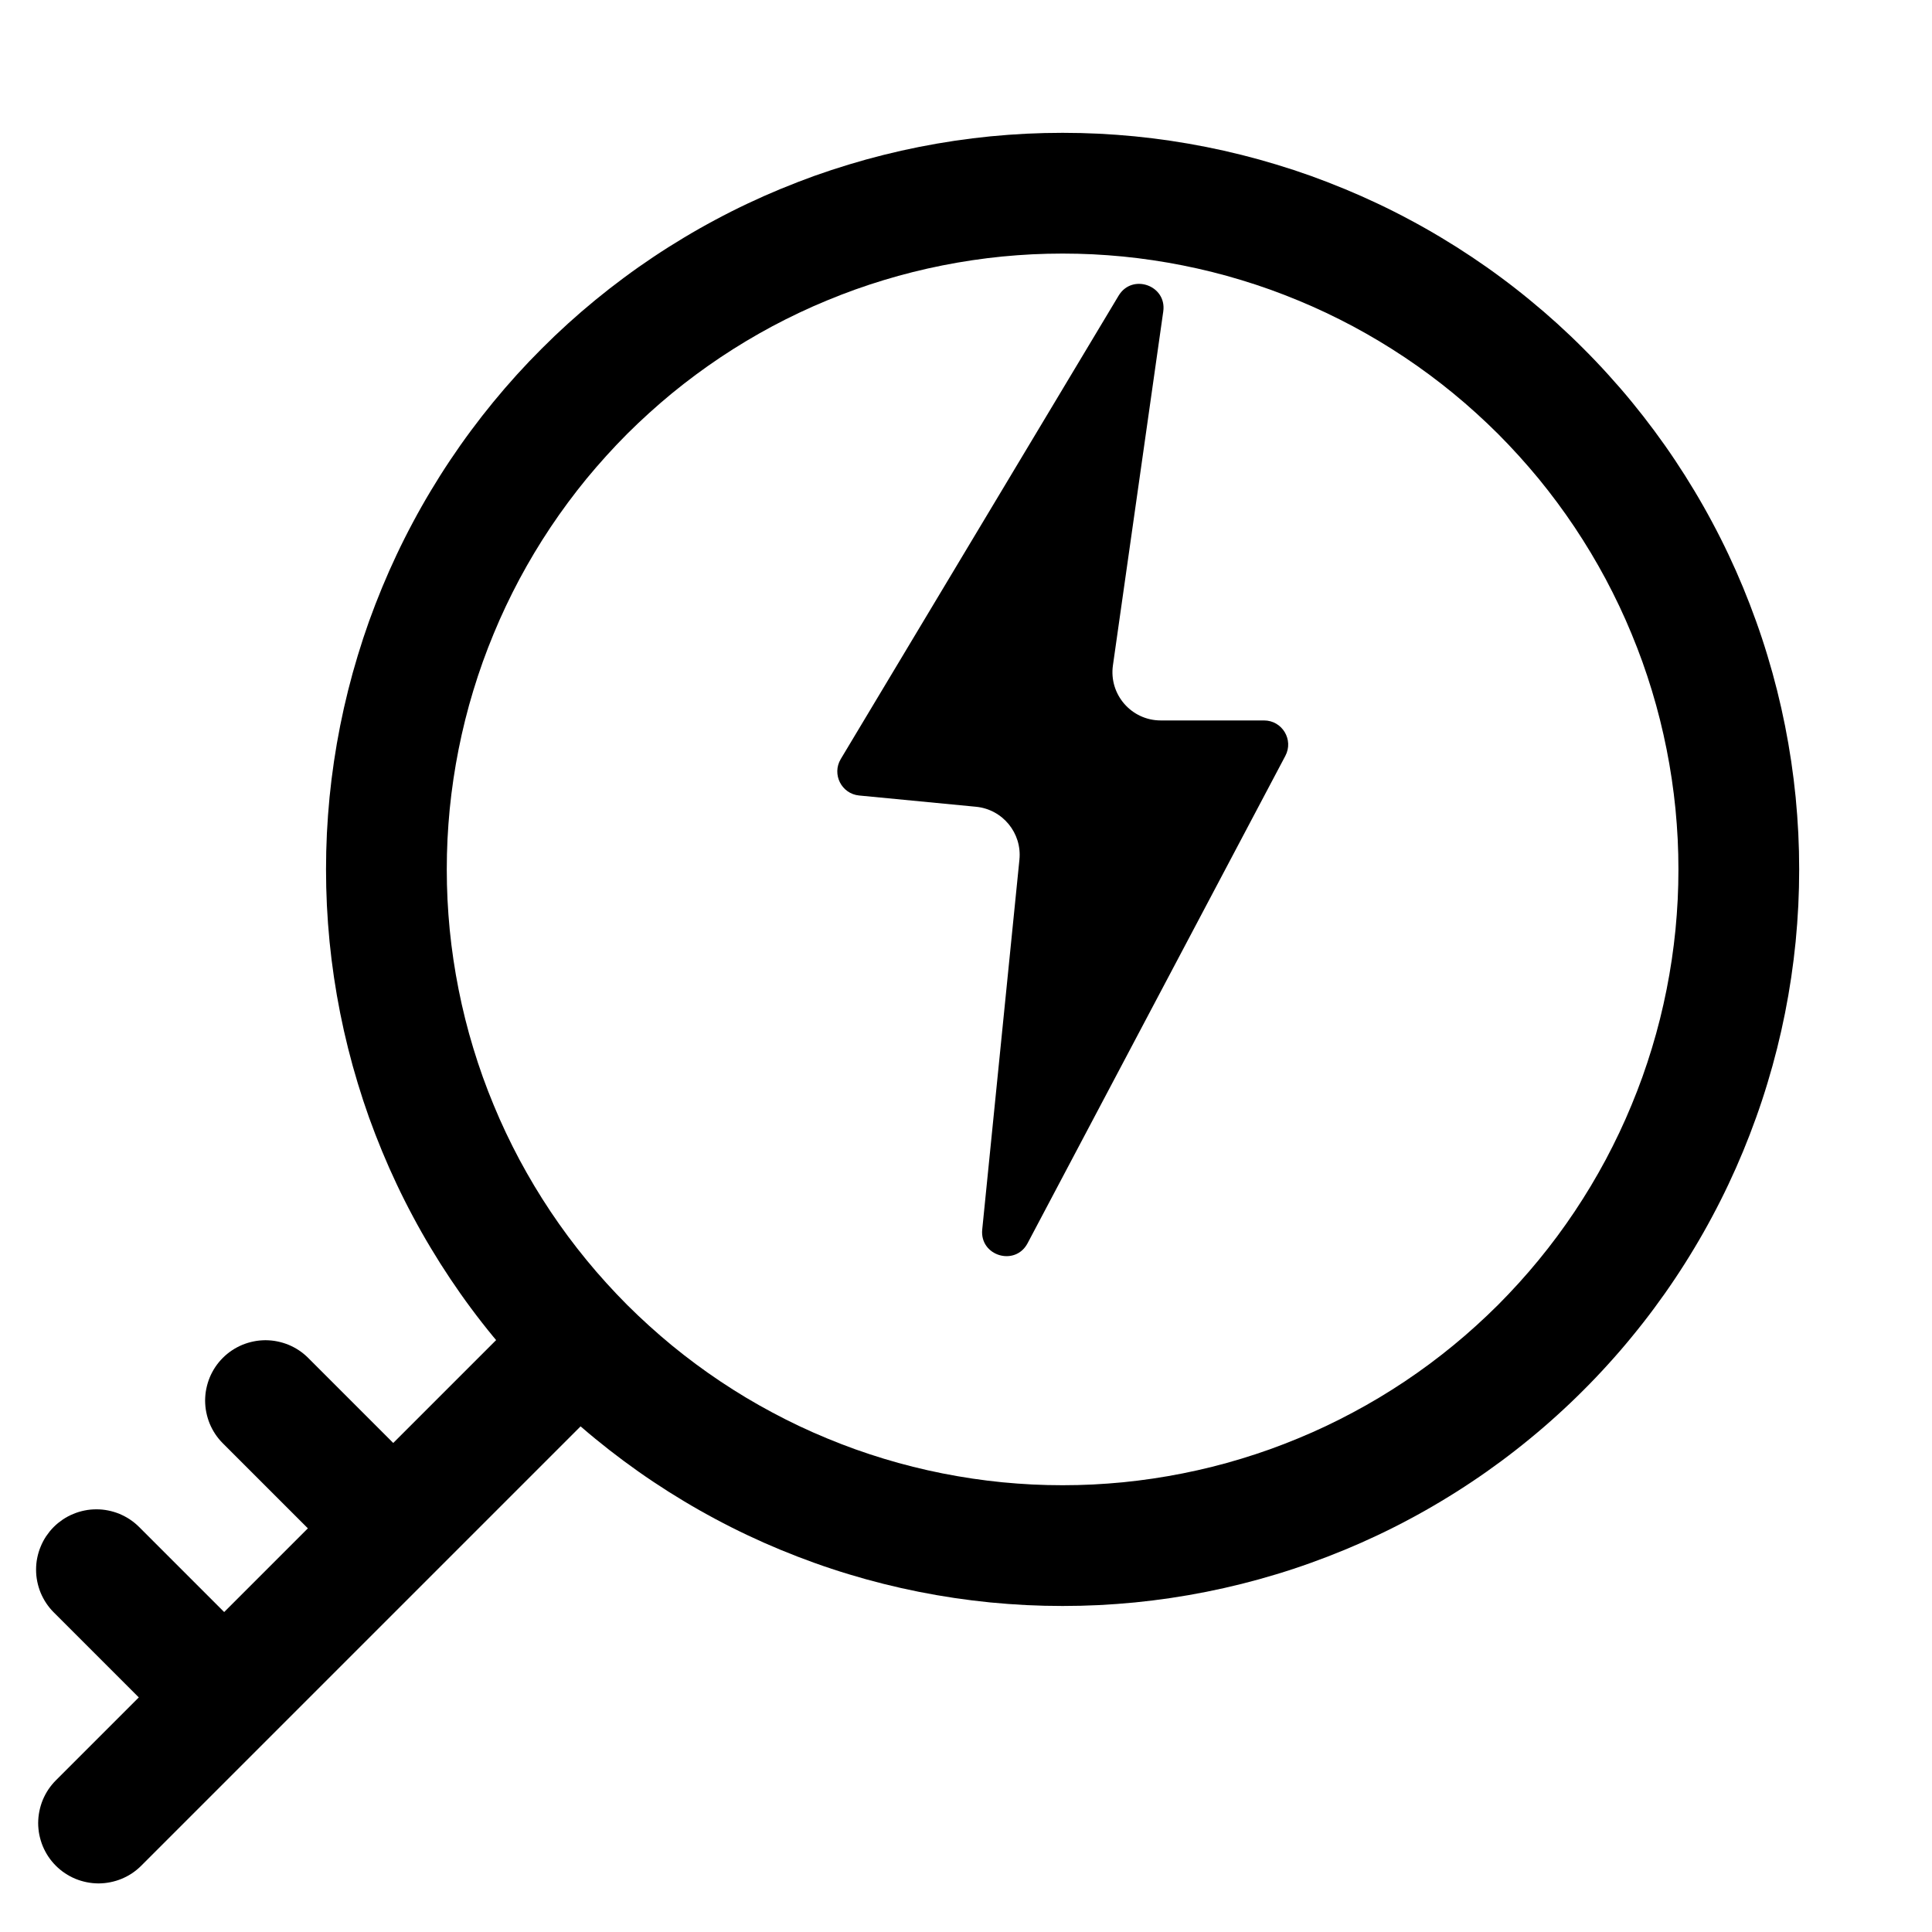
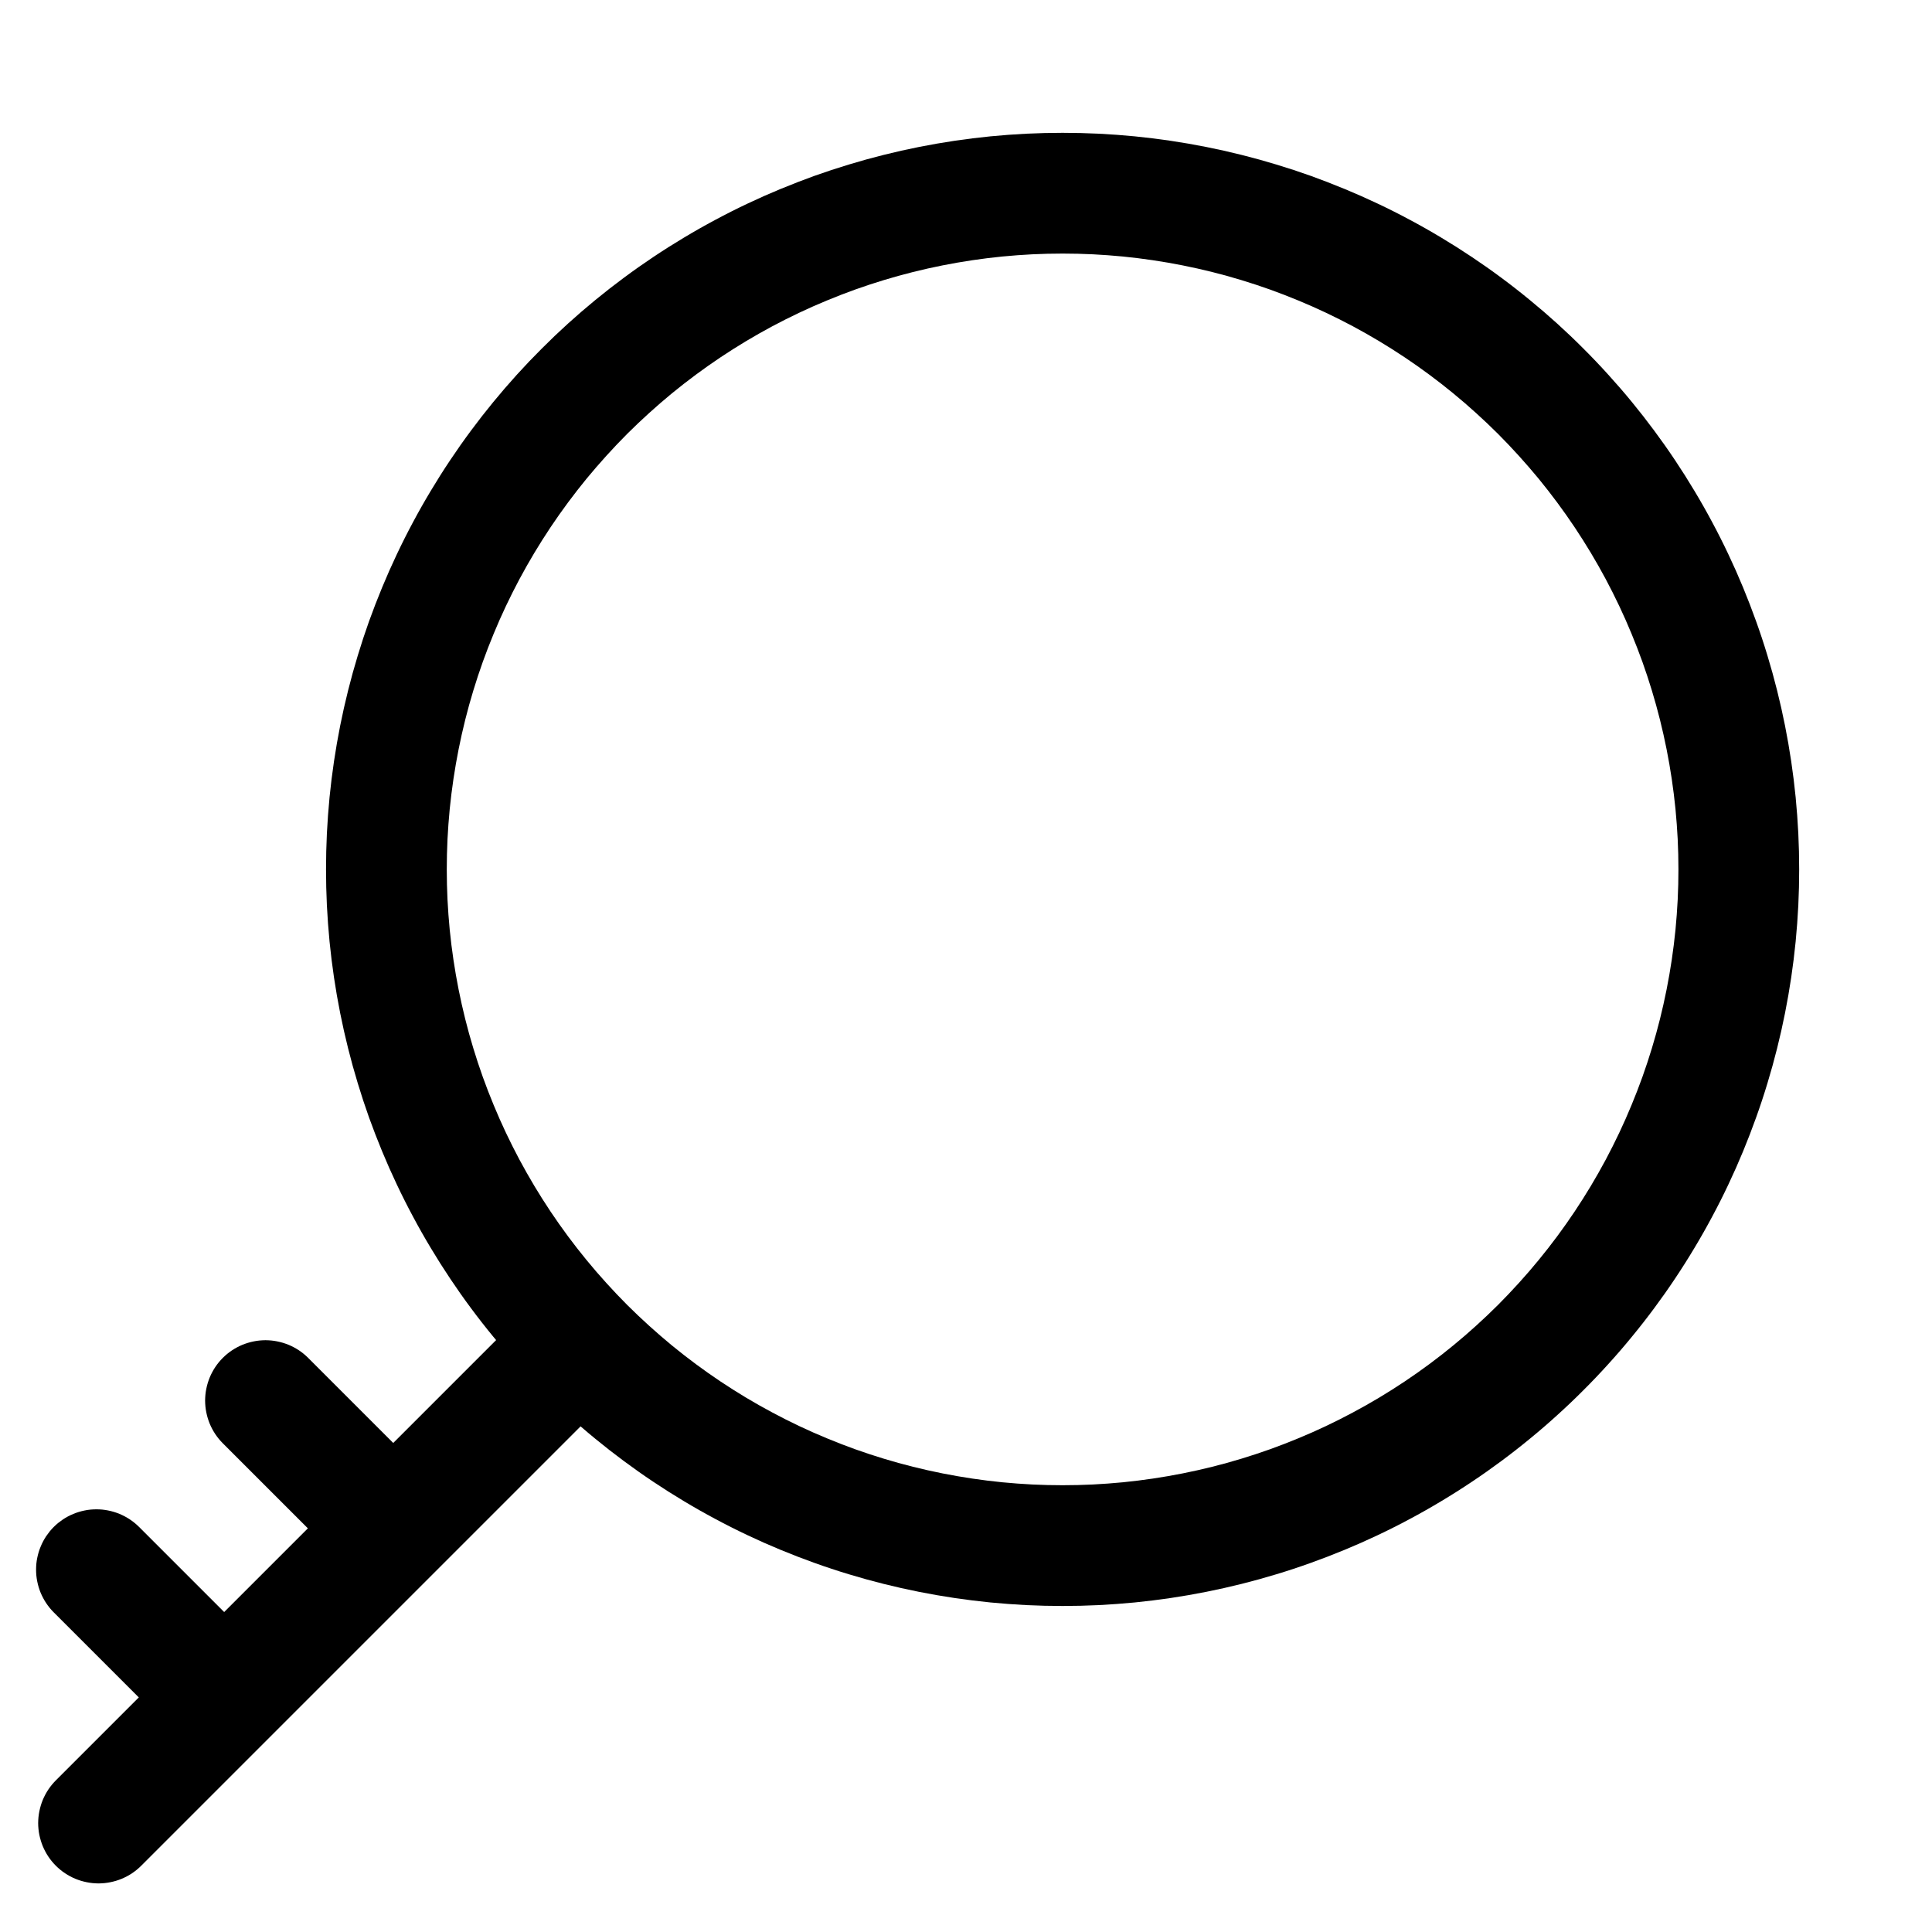
<svg xmlns="http://www.w3.org/2000/svg" fill="none" version="1.1" width="40" height="40" viewBox="0 0 40 40">
  <defs>
    <clipPath id="master_svg0_7361_50935">
      <rect x="0" y="0" width="40" height="40" rx="0" />
    </clipPath>
    <filter id="master_svg1_7361_53203/423_1684" filterUnits="objectBoundingBox" color-interpolation-filters="sRGB" x="-2" y="-0.667" width="5" height="2.667">
      <feFlood flood-opacity="0" result="BackgroundImageFix" />
      <feColorMatrix in="SourceAlpha" type="matrix" values="0 0 0 0 0 0 0 0 0 0 0 0 0 0 0 0 0 0 127 0" />
      <feOffset dy="4" dx="0" />
      <feGaussianBlur stdDeviation="5" />
      <feColorMatrix type="matrix" values="0 0 0 0 0 0 0 0 0 0 0 0 0 0 0 0 0 0 0.1 0" />
      <feBlend mode="normal" in2="BackgroundImageFix" result="effect1_dropShadow" />
      <feBlend mode="normal" in="SourceGraphic" in2="effect1_dropShadow" result="shape" />
      <feColorMatrix in="SourceAlpha" type="matrix" result="hardAlpha" values="0 0 0 0 0 0 0 0 0 0 0 0 0 0 0 0 0 0 127 0" />
      <feOffset dy="-6" dx="0" />
      <feGaussianBlur stdDeviation="3.5" />
      <feComposite in2="hardAlpha" operator="arithmetic" k2="-1" k3="1" />
      <feColorMatrix type="matrix" values="0 0 0 0 0.071 0 0 0 0 0.102 0 0 0 0 0.325 0 0 0 0.1 0" />
      <feBlend mode="normal" in2="shape" result="effect2_innerShadow" />
    </filter>
  </defs>
  <g clip-path="url(#master_svg0_7361_50935)">
    <g>
      <g>
-         <rect x="0" y="0" width="40" height="40" rx="0" fill="#FFFFFF" fill-opacity="0" />
-       </g>
+         </g>
      <g transform="matrix(-0.707,-0.707,-0.707,0.707,39.878,16.518)">
-         <path d="M10.498,28.034Q10.498,27.973,10.504,27.912Q10.51,27.851,10.522,27.79Q10.534,27.73,10.552,27.671Q10.57,27.613,10.593,27.556Q10.617,27.499,10.646,27.445Q10.675,27.391,10.709,27.34Q10.743,27.289,10.782,27.241Q10.821,27.194,10.864,27.15Q10.908,27.107,10.955,27.068Q11.003,27.029,11.054,26.995Q11.105,26.961,11.159,26.932Q11.213,26.903,11.27,26.879Q11.326,26.856,11.385,26.838Q11.444,26.82,11.504,26.808Q11.564,26.796,11.626,26.79Q11.687,26.784,11.748,26.784Q11.809,26.784,11.871,26.79Q11.932,26.796,11.992,26.808Q12.052,26.82,12.111,26.838Q12.17,26.856,12.226,26.879Q12.283,26.903,12.337,26.932Q12.391,26.961,12.443,26.995Q12.494,27.029,12.541,27.068Q12.589,27.107,12.632,27.15Q12.675,27.194,12.714,27.241Q12.753,27.289,12.787,27.34Q12.821,27.391,12.85,27.445Q12.879,27.499,12.903,27.556Q12.926,27.613,12.944,27.671Q12.962,27.73,12.974,27.79Q12.986,27.851,12.992,27.912Q12.998,27.973,12.998,28.034L12.998,41.771Q12.998,41.832,12.992,41.893Q12.986,41.954,12.974,42.015Q12.962,42.075,12.944,42.134Q12.926,42.192,12.903,42.249Q12.879,42.306,12.85,42.36Q12.821,42.414,12.787,42.465Q12.753,42.516,12.714,42.564Q12.675,42.611,12.632,42.655Q12.589,42.698,12.541,42.737Q12.494,42.776,12.443,42.81Q12.391,42.844,12.337,42.873Q12.283,42.902,12.226,42.926Q12.17,42.949,12.111,42.967Q12.052,42.985,11.992,42.997Q11.932,43.009,11.871,43.015Q11.809,43.021,11.748,43.021Q11.687,43.021,11.626,43.015Q11.564,43.009,11.504,42.997Q11.444,42.985,11.385,42.967Q11.326,42.949,11.27,42.926Q11.213,42.902,11.159,42.873Q11.105,42.844,11.054,42.81Q11.003,42.776,10.955,42.737Q10.908,42.698,10.864,42.655Q10.821,42.611,10.782,42.564Q10.743,42.516,10.709,42.465Q10.675,42.414,10.646,42.36Q10.617,42.306,10.593,42.249Q10.57,42.192,10.552,42.134Q10.534,42.075,10.522,42.015Q10.51,41.954,10.504,41.893Q10.498,41.832,10.498,41.771L10.498,28.034Z" fill-rule="evenodd" fill="#000000" fill-opacity="1" />
+         <path d="M10.498,28.034Q10.498,27.973,10.504,27.912Q10.51,27.851,10.522,27.79Q10.534,27.73,10.552,27.671Q10.57,27.613,10.593,27.556Q10.617,27.499,10.646,27.445Q10.675,27.391,10.709,27.34Q10.743,27.289,10.782,27.241Q10.821,27.194,10.864,27.15Q10.908,27.107,10.955,27.068Q11.003,27.029,11.054,26.995Q11.105,26.961,11.159,26.932Q11.213,26.903,11.27,26.879Q11.326,26.856,11.385,26.838Q11.444,26.82,11.504,26.808Q11.564,26.796,11.626,26.79Q11.687,26.784,11.748,26.784Q11.809,26.784,11.871,26.79Q11.932,26.796,11.992,26.808Q12.052,26.82,12.111,26.838Q12.17,26.856,12.226,26.879Q12.283,26.903,12.337,26.932Q12.391,26.961,12.443,26.995Q12.494,27.029,12.541,27.068Q12.589,27.107,12.632,27.15Q12.675,27.194,12.714,27.241Q12.753,27.289,12.787,27.34Q12.879,27.499,12.903,27.556Q12.926,27.613,12.944,27.671Q12.962,27.73,12.974,27.79Q12.986,27.851,12.992,27.912Q12.998,27.973,12.998,28.034L12.998,41.771Q12.998,41.832,12.992,41.893Q12.986,41.954,12.974,42.015Q12.962,42.075,12.944,42.134Q12.926,42.192,12.903,42.249Q12.879,42.306,12.85,42.36Q12.821,42.414,12.787,42.465Q12.753,42.516,12.714,42.564Q12.675,42.611,12.632,42.655Q12.589,42.698,12.541,42.737Q12.494,42.776,12.443,42.81Q12.391,42.844,12.337,42.873Q12.283,42.902,12.226,42.926Q12.17,42.949,12.111,42.967Q12.052,42.985,11.992,42.997Q11.932,43.009,11.871,43.015Q11.809,43.021,11.748,43.021Q11.687,43.021,11.626,43.015Q11.564,43.009,11.504,42.997Q11.444,42.985,11.385,42.967Q11.326,42.949,11.27,42.926Q11.213,42.902,11.159,42.873Q11.105,42.844,11.054,42.81Q11.003,42.776,10.955,42.737Q10.908,42.698,10.864,42.655Q10.821,42.611,10.782,42.564Q10.743,42.516,10.709,42.465Q10.675,42.414,10.646,42.36Q10.617,42.306,10.593,42.249Q10.57,42.192,10.552,42.134Q10.534,42.075,10.522,42.015Q10.51,41.954,10.504,41.893Q10.498,41.832,10.498,41.771L10.498,28.034Z" fill-rule="evenodd" fill="#000000" fill-opacity="1" />
      </g>
      <g transform="matrix(0.707,-0.707,0.707,0.707,-18.895,12.383)">
        <path d="M4.25,29Q4.25,28.939,4.256,28.877Q4.262,28.816,4.274,28.756Q4.286,28.696,4.304,28.637Q4.322,28.578,4.345,28.522Q4.369,28.465,4.398,28.411Q4.427,28.357,4.461,28.306Q4.495,28.254,4.534,28.207Q4.573,28.16,4.616,28.116Q4.66,28.073,4.707,28.034Q4.754,27.995,4.806,27.961Q4.857,27.927,4.911,27.898Q4.965,27.869,5.022,27.845Q5.078,27.822,5.137,27.804Q5.196,27.786,5.256,27.774Q5.316,27.762,5.377,27.756Q5.439,27.75,5.5,27.75Q5.561,27.75,5.623,27.756Q5.684,27.762,5.744,27.774Q5.804,27.786,5.863,27.804Q5.922,27.822,5.978,27.845Q6.035,27.869,6.089,27.898Q6.143,27.927,6.194,27.961Q6.246,27.995,6.293,28.034Q6.34,28.073,6.384,28.116Q6.427,28.16,6.466,28.207Q6.505,28.254,6.539,28.306Q6.573,28.357,6.602,28.411Q6.631,28.465,6.655,28.522Q6.678,28.578,6.696,28.637Q6.714,28.696,6.726,28.756Q6.738,28.816,6.744,28.877Q6.75,28.939,6.75,29L6.75,32.516Q6.75,32.577,6.744,32.638Q6.738,32.699,6.726,32.76Q6.714,32.82,6.696,32.879Q6.678,32.937,6.655,32.994Q6.631,33.051,6.602,33.105Q6.573,33.159,6.539,33.21Q6.505,33.261,6.466,33.309Q6.427,33.356,6.384,33.4Q6.34,33.443,6.293,33.482Q6.246,33.521,6.194,33.555Q6.143,33.589,6.089,33.618Q6.035,33.647,5.978,33.671Q5.922,33.694,5.863,33.712Q5.804,33.73,5.744,33.742Q5.684,33.754,5.623,33.76Q5.561,33.766,5.5,33.766Q5.439,33.766,5.377,33.76Q5.316,33.754,5.256,33.742Q5.196,33.73,5.137,33.712Q5.078,33.694,5.022,33.671Q4.965,33.647,4.911,33.618Q4.857,33.589,4.806,33.555Q4.754,33.521,4.707,33.482Q4.66,33.443,4.616,33.4Q4.573,33.356,4.534,33.309Q4.495,33.261,4.461,33.21Q4.427,33.159,4.398,33.105Q4.369,33.051,4.345,32.994Q4.322,32.937,4.304,32.879Q4.286,32.82,4.274,32.76Q4.262,32.699,4.256,32.638Q4.25,32.577,4.25,32.516L4.25,29Z" fill-rule="evenodd" fill="#000000" fill-opacity="1" />
      </g>
      <g transform="matrix(0.707,-0.707,0.707,0.707,-22.396,10.934)">
        <path d="M0.75,32.501Q0.75,32.44,0.756,32.379Q0.762,32.318,0.774,32.258Q0.786,32.197,0.804,32.139Q0.822,32.08,0.845,32.023Q0.869,31.966,0.898,31.912Q0.927,31.858,0.961,31.807Q0.995,31.756,1.034,31.708Q1.073,31.661,1.116,31.618Q1.16,31.574,1.207,31.535Q1.254,31.496,1.306,31.462Q1.357,31.428,1.411,31.399Q1.465,31.37,1.522,31.347Q1.578,31.323,1.637,31.305Q1.696,31.287,1.756,31.275Q1.816,31.264,1.877,31.257Q1.939,31.251,2,31.251Q2.061,31.251,2.123,31.257Q2.184,31.264,2.244,31.275Q2.304,31.287,2.363,31.305Q2.422,31.323,2.478,31.347Q2.535,31.37,2.589,31.399Q2.643,31.428,2.694,31.462Q2.746,31.496,2.793,31.535Q2.84,31.574,2.884,31.618Q2.927,31.661,2.966,31.708Q3.005,31.756,3.039,31.807Q3.073,31.858,3.102,31.912Q3.131,31.966,3.155,32.023Q3.178,32.08,3.196,32.139Q3.214,32.197,3.226,32.258Q3.238,32.318,3.244,32.379Q3.25,32.44,3.25,32.501L3.25,36.016Q3.25,36.077,3.244,36.138Q3.238,36.199,3.226,36.259Q3.214,36.32,3.196,36.378Q3.178,36.437,3.155,36.494Q3.131,36.551,3.102,36.605Q3.073,36.659,3.039,36.71Q3.005,36.761,2.966,36.809Q2.927,36.856,2.884,36.899Q2.84,36.943,2.793,36.982Q2.746,37.021,2.694,37.055Q2.643,37.089,2.589,37.118Q2.535,37.147,2.478,37.17Q2.422,37.194,2.363,37.212Q2.304,37.23,2.244,37.242Q2.184,37.254,2.123,37.26Q2.061,37.266,2,37.266Q1.939,37.266,1.877,37.26Q1.816,37.254,1.756,37.242Q1.696,37.23,1.637,37.212Q1.578,37.194,1.522,37.17Q1.465,37.147,1.411,37.118Q1.357,37.089,1.306,37.055Q1.254,37.021,1.207,36.982Q1.16,36.943,1.116,36.899Q1.073,36.856,1.034,36.809Q0.995,36.761,0.961,36.71Q0.927,36.659,0.898,36.605Q0.869,36.551,0.845,36.494Q0.822,36.437,0.804,36.378Q0.786,36.32,0.774,36.259Q0.762,36.199,0.756,36.138Q0.75,36.077,0.75,36.016L0.75,32.501Z" fill-rule="evenodd" fill="#000000" fill-opacity="1" />
      </g>
      <g>
        <path d="M37.25,18Q37.25,18.374,37.232,18.748Q37.213,19.122,37.177,19.495Q37.14,19.867,37.085,20.238Q37.03,20.608,36.957,20.975Q36.884,21.342,36.793,21.705Q36.702,22.069,36.593,22.427Q36.485,22.785,36.358,23.138Q36.232,23.49,36.089,23.836Q35.946,24.182,35.786,24.52Q35.626,24.859,35.449,25.189Q35.273,25.519,35.08,25.84Q34.888,26.161,34.68,26.472Q34.472,26.784,34.249,27.084Q34.026,27.385,33.788,27.674Q33.551,27.964,33.299,28.241Q33.048,28.519,32.783,28.783Q32.519,29.048,32.241,29.299Q31.964,29.551,31.674,29.788Q31.385,30.026,31.084,30.249Q30.784,30.472,30.472,30.68Q30.161,30.888,29.84,31.08Q29.519,31.273,29.189,31.449Q28.859,31.626,28.52,31.786Q28.182,31.946,27.836,32.089Q27.49,32.232,27.138,32.358Q26.785,32.485,26.427,32.593Q26.069,32.702,25.705,32.793Q25.342,32.884,24.975,32.957Q24.608,33.03,24.238,33.085Q23.867,33.14,23.495,33.177Q23.122,33.213,22.748,33.232Q22.374,33.25,22,33.25Q21.626,33.25,21.252,33.232Q20.878,33.213,20.505,33.177Q20.133,33.14,19.762,33.085Q19.392,33.03,19.025,32.957Q18.658,32.884,18.295,32.793Q17.931,32.702,17.573,32.593Q17.215,32.485,16.862,32.358Q16.51,32.232,16.164,32.089Q15.818,31.946,15.48,31.786Q15.141,31.626,14.811,31.449Q14.481,31.273,14.16,31.08Q13.839,30.888,13.528,30.68Q13.216,30.472,12.916,30.249Q12.615,30.026,12.325,29.788Q12.036,29.551,11.759,29.299Q11.481,29.048,11.217,28.783Q10.952,28.519,10.7,28.241Q10.449,27.964,10.212,27.674Q9.974,27.385,9.751,27.084Q9.528,26.784,9.32,26.472Q9.112,26.161,8.92,25.84Q8.727,25.519,8.551,25.189Q8.374,24.859,8.214,24.52Q8.054,24.182,7.911,23.836Q7.768,23.49,7.641,23.138Q7.515,22.785,7.407,22.427Q7.298,22.069,7.207,21.705Q7.116,21.342,7.043,20.975Q6.97,20.608,6.915,20.238Q6.86,19.867,6.823,19.495Q6.787,19.122,6.768,18.748Q6.75,18.374,6.75,18Q6.75,17.626,6.768,17.252Q6.787,16.878,6.823,16.505Q6.86,16.133,6.915,15.762Q6.97,15.392,7.043,15.025Q7.116,14.658,7.207,14.295Q7.298,13.931,7.407,13.573Q7.515,13.215,7.641,12.862Q7.768,12.51,7.911,12.164Q8.054,11.818,8.214,11.48Q8.374,11.141,8.551,10.811Q8.727,10.481,8.92,10.16Q9.112,9.839,9.32,9.528Q9.528,9.216,9.751,8.916Q9.974,8.615,10.212,8.325Q10.449,8.036,10.7,7.759Q10.952,7.481,11.217,7.217Q11.481,6.952,11.759,6.7Q12.036,6.449,12.325,6.212Q12.615,5.974,12.916,5.751Q13.216,5.528,13.528,5.32Q13.839,5.112,14.16,4.92Q14.481,4.727,14.811,4.551Q15.141,4.374,15.48,4.214Q15.818,4.054,16.164,3.911Q16.51,3.768,16.862,3.641Q17.215,3.515,17.573,3.407Q17.931,3.298,18.295,3.207Q18.658,3.116,19.025,3.043Q19.392,2.97,19.762,2.915Q20.133,2.86,20.505,2.823Q20.878,2.787,21.252,2.768Q21.626,2.75,22,2.75Q22.374,2.75,22.748,2.768Q23.122,2.787,23.495,2.823Q23.867,2.86,24.238,2.915Q24.608,2.97,24.975,3.043Q25.342,3.116,25.705,3.207Q26.069,3.298,26.427,3.407Q26.785,3.515,27.138,3.641Q27.49,3.768,27.836,3.911Q28.182,4.054,28.52,4.214Q28.859,4.374,29.189,4.551Q29.519,4.727,29.84,4.92Q30.161,5.112,30.472,5.32Q30.784,5.528,31.084,5.751Q31.385,5.974,31.674,6.212Q31.964,6.449,32.241,6.7Q32.519,6.952,32.783,7.217Q33.048,7.481,33.299,7.759Q33.551,8.036,33.788,8.325Q34.026,8.615,34.249,8.916Q34.472,9.216,34.68,9.528Q34.888,9.839,35.08,10.16Q35.273,10.481,35.449,10.811Q35.626,11.141,35.786,11.48Q35.946,11.818,36.089,12.164Q36.232,12.51,36.358,12.862Q36.485,13.215,36.593,13.573Q36.702,13.931,36.793,14.295Q36.884,14.658,36.957,15.025Q37.03,15.392,37.085,15.762Q37.14,16.133,37.177,16.505Q37.213,16.878,37.232,17.252Q37.25,17.626,37.25,18ZM34.75,18Q34.75,17.687,34.735,17.374Q34.719,17.062,34.689,16.75Q34.658,16.439,34.612,16.129Q34.566,15.82,34.505,15.513Q34.444,15.206,34.368,14.902Q34.292,14.598,34.201,14.299Q34.11,13.999,34.005,13.705Q33.899,13.41,33.779,13.121Q33.66,12.832,33.526,12.549Q33.392,12.266,33.245,11.99Q33.097,11.714,32.936,11.445Q32.775,11.177,32.601,10.916Q32.427,10.656,32.241,10.405Q32.054,10.153,31.856,9.911Q31.657,9.67,31.447,9.438Q31.237,9.206,31.016,8.984Q30.794,8.763,30.562,8.553Q30.331,8.343,30.088,8.144Q29.847,7.946,29.595,7.759Q29.344,7.573,29.084,7.399Q28.823,7.225,28.555,7.064Q28.286,6.903,28.01,6.755Q27.734,6.608,27.451,6.474Q27.168,6.34,26.879,6.221Q26.59,6.101,26.295,5.995Q26.001,5.89,25.701,5.799Q25.402,5.708,25.098,5.632Q24.794,5.556,24.487,5.495Q24.18,5.434,23.871,5.388Q23.561,5.342,23.25,5.311Q22.938,5.281,22.626,5.265Q22.313,5.25,22,5.25Q21.687,5.25,21.374,5.265Q21.062,5.281,20.75,5.311Q20.439,5.342,20.129,5.388Q19.82,5.434,19.513,5.495Q19.206,5.556,18.902,5.632Q18.598,5.708,18.299,5.799Q17.999,5.89,17.705,5.995Q17.41,6.101,17.121,6.221Q16.832,6.34,16.549,6.474Q16.266,6.608,15.99,6.755Q15.714,6.903,15.445,7.064Q15.177,7.225,14.916,7.399Q14.656,7.573,14.405,7.759Q14.153,7.946,13.911,8.144Q13.67,8.343,13.438,8.553Q13.206,8.763,12.984,8.984Q12.763,9.206,12.553,9.438Q12.343,9.67,12.144,9.911Q11.946,10.153,11.759,10.405Q11.573,10.656,11.399,10.916Q11.225,11.177,11.064,11.445Q10.903,11.714,10.755,11.99Q10.608,12.266,10.474,12.549Q10.34,12.832,10.221,13.121Q10.101,13.41,9.995,13.705Q9.89,13.999,9.799,14.299Q9.708,14.598,9.632,14.902Q9.556,15.206,9.495,15.513Q9.434,15.82,9.388,16.129Q9.342,16.439,9.311,16.75Q9.281,17.062,9.265,17.374Q9.25,17.687,9.25,18Q9.25,18.313,9.265,18.626Q9.281,18.938,9.311,19.25Q9.342,19.561,9.388,19.871Q9.434,20.18,9.495,20.487Q9.556,20.794,9.632,21.098Q9.708,21.402,9.799,21.701Q9.89,22.001,9.995,22.295Q10.101,22.59,10.221,22.879Q10.34,23.168,10.474,23.451Q10.608,23.734,10.755,24.01Q10.903,24.286,11.064,24.555Q11.225,24.823,11.399,25.084Q11.573,25.344,11.759,25.595Q11.946,25.847,12.144,26.088Q12.343,26.331,12.553,26.562Q12.763,26.794,12.984,27.016Q13.206,27.237,13.438,27.447Q13.67,27.657,13.911,27.856Q14.153,28.054,14.405,28.241Q14.656,28.427,14.916,28.601Q15.177,28.775,15.445,28.936Q15.714,29.097,15.99,29.244Q16.266,29.392,16.549,29.526Q16.832,29.66,17.121,29.779Q17.41,29.899,17.705,30.005Q17.999,30.11,18.299,30.201Q18.598,30.292,18.902,30.368Q19.206,30.444,19.513,30.505Q19.82,30.566,20.129,30.612Q20.439,30.658,20.75,30.689Q21.062,30.719,21.374,30.735Q21.687,30.75,22,30.75Q22.313,30.75,22.626,30.735Q22.938,30.719,23.25,30.689Q23.561,30.658,23.871,30.612Q24.18,30.566,24.487,30.505Q24.794,30.444,25.098,30.368Q25.402,30.292,25.701,30.201Q26.001,30.11,26.295,30.005Q26.59,29.899,26.879,29.779Q27.168,29.66,27.451,29.526Q27.734,29.392,28.01,29.244Q28.286,29.097,28.555,28.936Q28.823,28.775,29.084,28.601Q29.344,28.427,29.595,28.241Q29.847,28.054,30.088,27.856Q30.331,27.657,30.562,27.447Q30.794,27.237,31.016,27.016Q31.237,26.794,31.447,26.562Q31.657,26.331,31.856,26.088Q32.054,25.847,32.241,25.595Q32.427,25.344,32.601,25.084Q32.775,24.823,32.936,24.555Q33.097,24.286,33.245,24.01Q33.392,23.734,33.526,23.451Q33.66,23.168,33.779,22.879Q33.899,22.59,34.005,22.295Q34.11,22.001,34.201,21.701Q34.292,21.402,34.368,21.098Q34.444,20.794,34.505,20.487Q34.566,20.18,34.612,19.871Q34.658,19.561,34.689,19.25Q34.719,18.938,34.735,18.626Q34.75,18.313,34.75,18Z" fill="#000000" fill-opacity="1" />
      </g>
      <g filter="url(#master_svg1_7361_53203/423_1684)">
-         <path d="M17.407,17.715L23.16,8.121C23.441,7.654,24.161,7.909,24.084,8.449L23.042,15.775C22.956,16.377,23.424,16.916,24.032,16.916L26.17,16.916C26.547,16.916,26.788,17.316,26.612,17.649L21.275,27.74C21.018,28.225,20.281,28.002,20.336,27.456L21.106,19.799C21.162,19.248,20.758,18.756,20.207,18.703L17.788,18.47C17.422,18.435,17.218,18.03,17.407,17.715" fill-rule="evenodd" fill="#000000" fill-opacity="1" />
-       </g>
+         </g>
    </g>
  </g>
</svg>